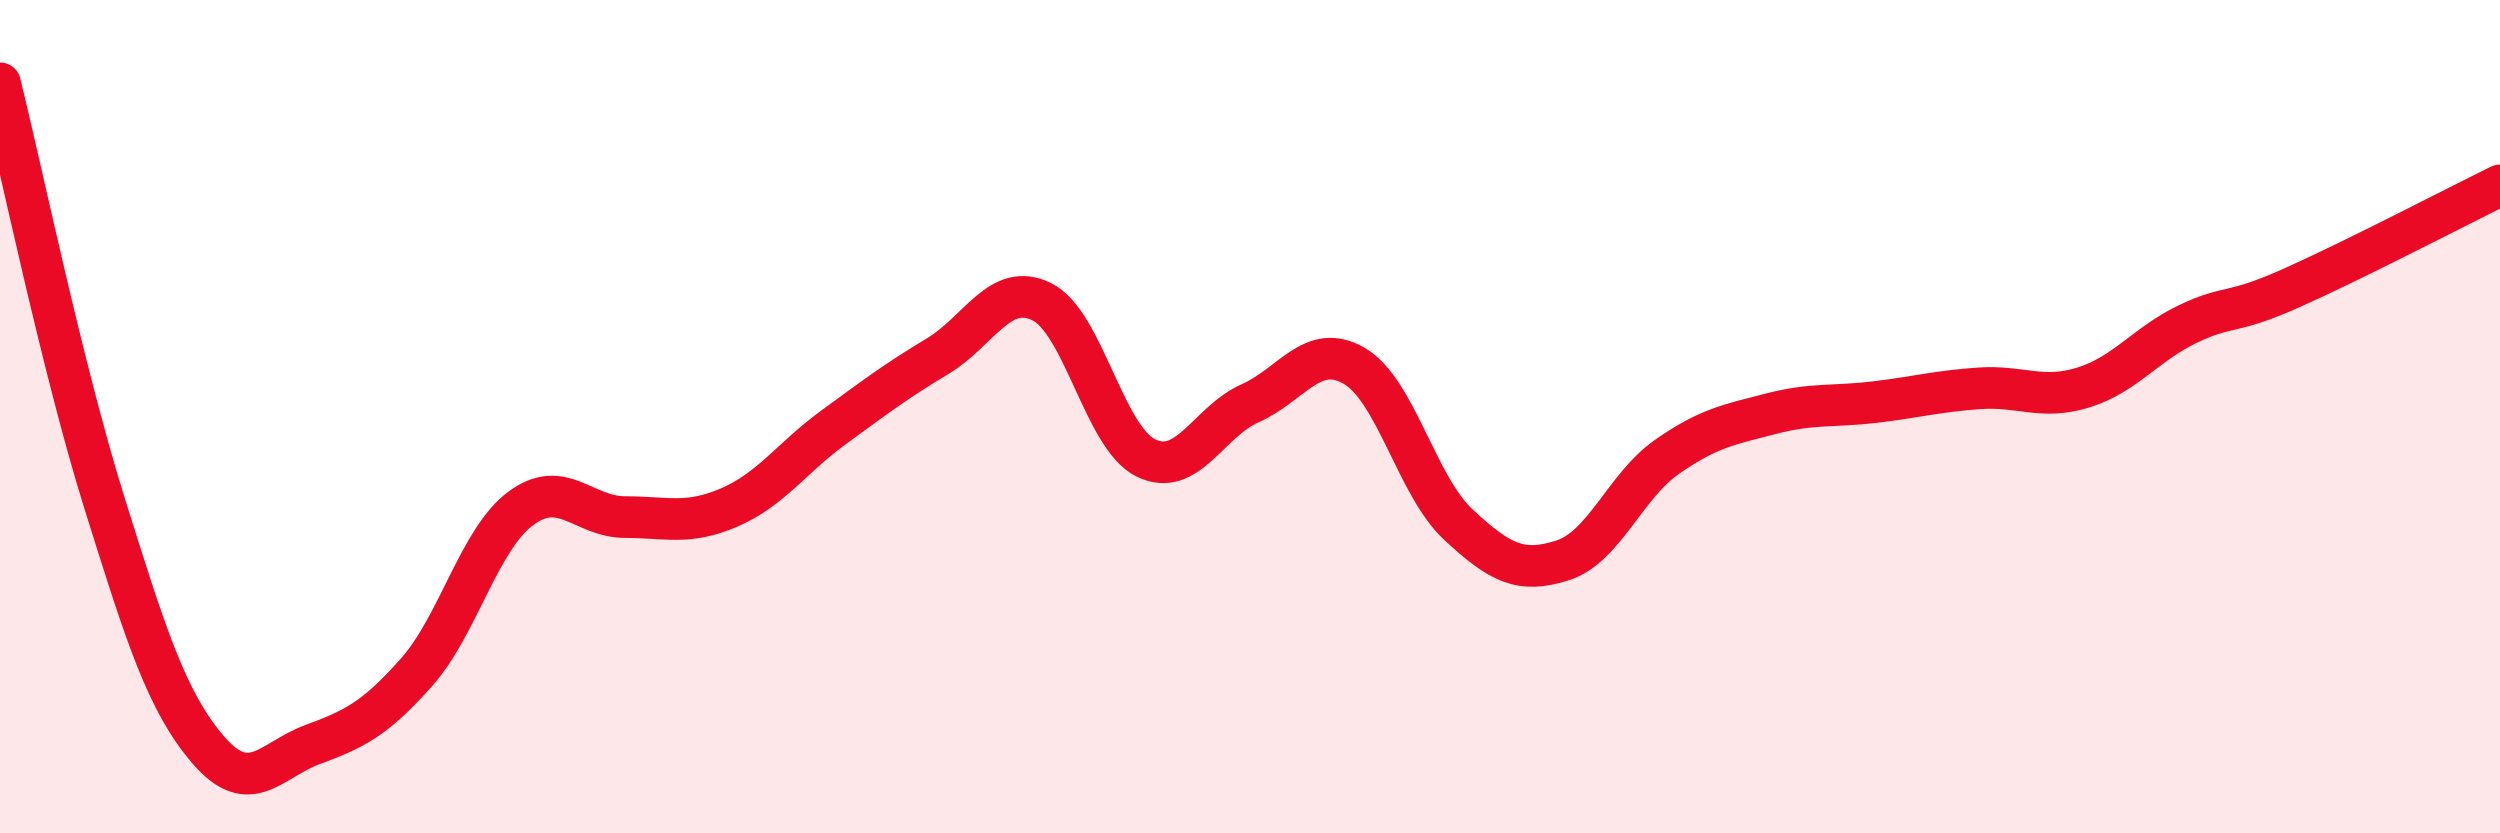
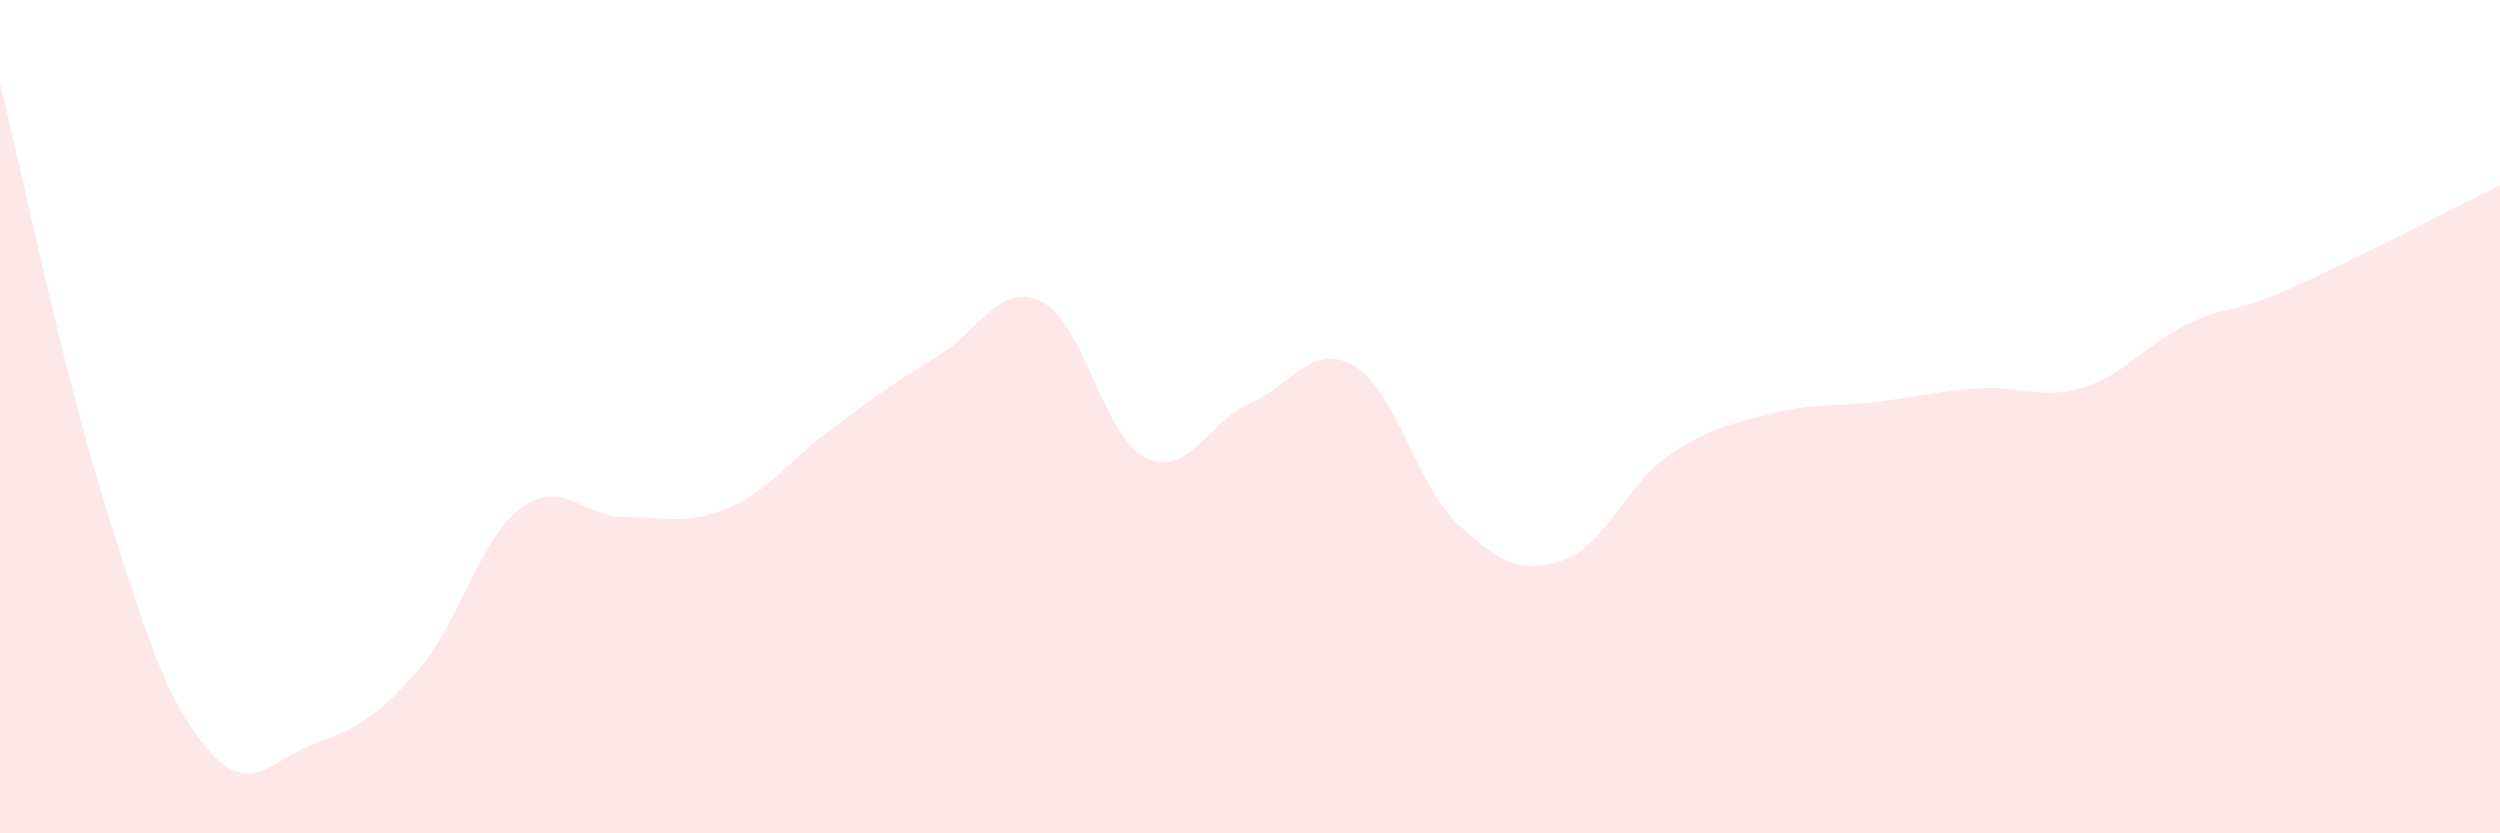
<svg xmlns="http://www.w3.org/2000/svg" width="60" height="20" viewBox="0 0 60 20">
  <path d="M 0,2 C 0.5,4.01 1.5,8.85 2.5,12.05 C 3.5,15.25 4,16.84 5,18 C 6,19.16 6.5,18.24 7.5,17.87 C 8.5,17.5 9,17.26 10,16.13 C 11,15 11.5,12.94 12.5,12.2 C 13.5,11.46 14,12.41 15,12.41 C 16,12.41 16.5,12.61 17.5,12.18 C 18.5,11.75 19,10.99 20,10.26 C 21,9.53 21.5,9.15 22.5,8.55 C 23.5,7.95 24,6.75 25,7.24 C 26,7.73 26.5,10.5 27.5,10.99 C 28.5,11.48 29,10.12 30,9.68 C 31,9.24 31.5,8.2 32.5,8.78 C 33.5,9.36 34,11.66 35,12.59 C 36,13.52 36.5,13.77 37.5,13.45 C 38.5,13.13 39,11.67 40,10.97 C 41,10.27 41.5,10.19 42.5,9.93 C 43.5,9.67 44,9.77 45,9.65 C 46,9.53 46.5,9.39 47.5,9.32 C 48.5,9.25 49,9.61 50,9.3 C 51,8.99 51.5,8.26 52.5,7.78 C 53.5,7.3 53.5,7.58 55,6.91 C 56.5,6.24 59,4.94 60,4.45L60 20L0 20Z" fill="#EB0A25" opacity="0.1" stroke-linecap="round" stroke-linejoin="round" />
-   <path d="M 0,2 C 0.5,4.01 1.5,8.85 2.5,12.05 C 3.5,15.25 4,16.84 5,18 C 6,19.16 6.5,18.24 7.5,17.87 C 8.5,17.5 9,17.26 10,16.13 C 11,15 11.5,12.94 12.5,12.2 C 13.5,11.46 14,12.41 15,12.41 C 16,12.41 16.5,12.61 17.5,12.18 C 18.5,11.75 19,10.99 20,10.26 C 21,9.53 21.5,9.15 22.5,8.55 C 23.5,7.95 24,6.75 25,7.24 C 26,7.73 26.5,10.5 27.5,10.99 C 28.5,11.48 29,10.12 30,9.68 C 31,9.24 31.5,8.2 32.5,8.78 C 33.5,9.36 34,11.66 35,12.59 C 36,13.52 36.5,13.77 37.5,13.45 C 38.5,13.13 39,11.67 40,10.97 C 41,10.27 41.5,10.19 42.5,9.93 C 43.5,9.67 44,9.77 45,9.65 C 46,9.53 46.5,9.39 47.5,9.32 C 48.5,9.25 49,9.61 50,9.3 C 51,8.99 51.5,8.26 52.5,7.78 C 53.5,7.3 53.5,7.58 55,6.91 C 56.5,6.24 59,4.94 60,4.45" stroke="#EB0A25" stroke-width="1" fill="none" stroke-linecap="round" stroke-linejoin="round" />
</svg>